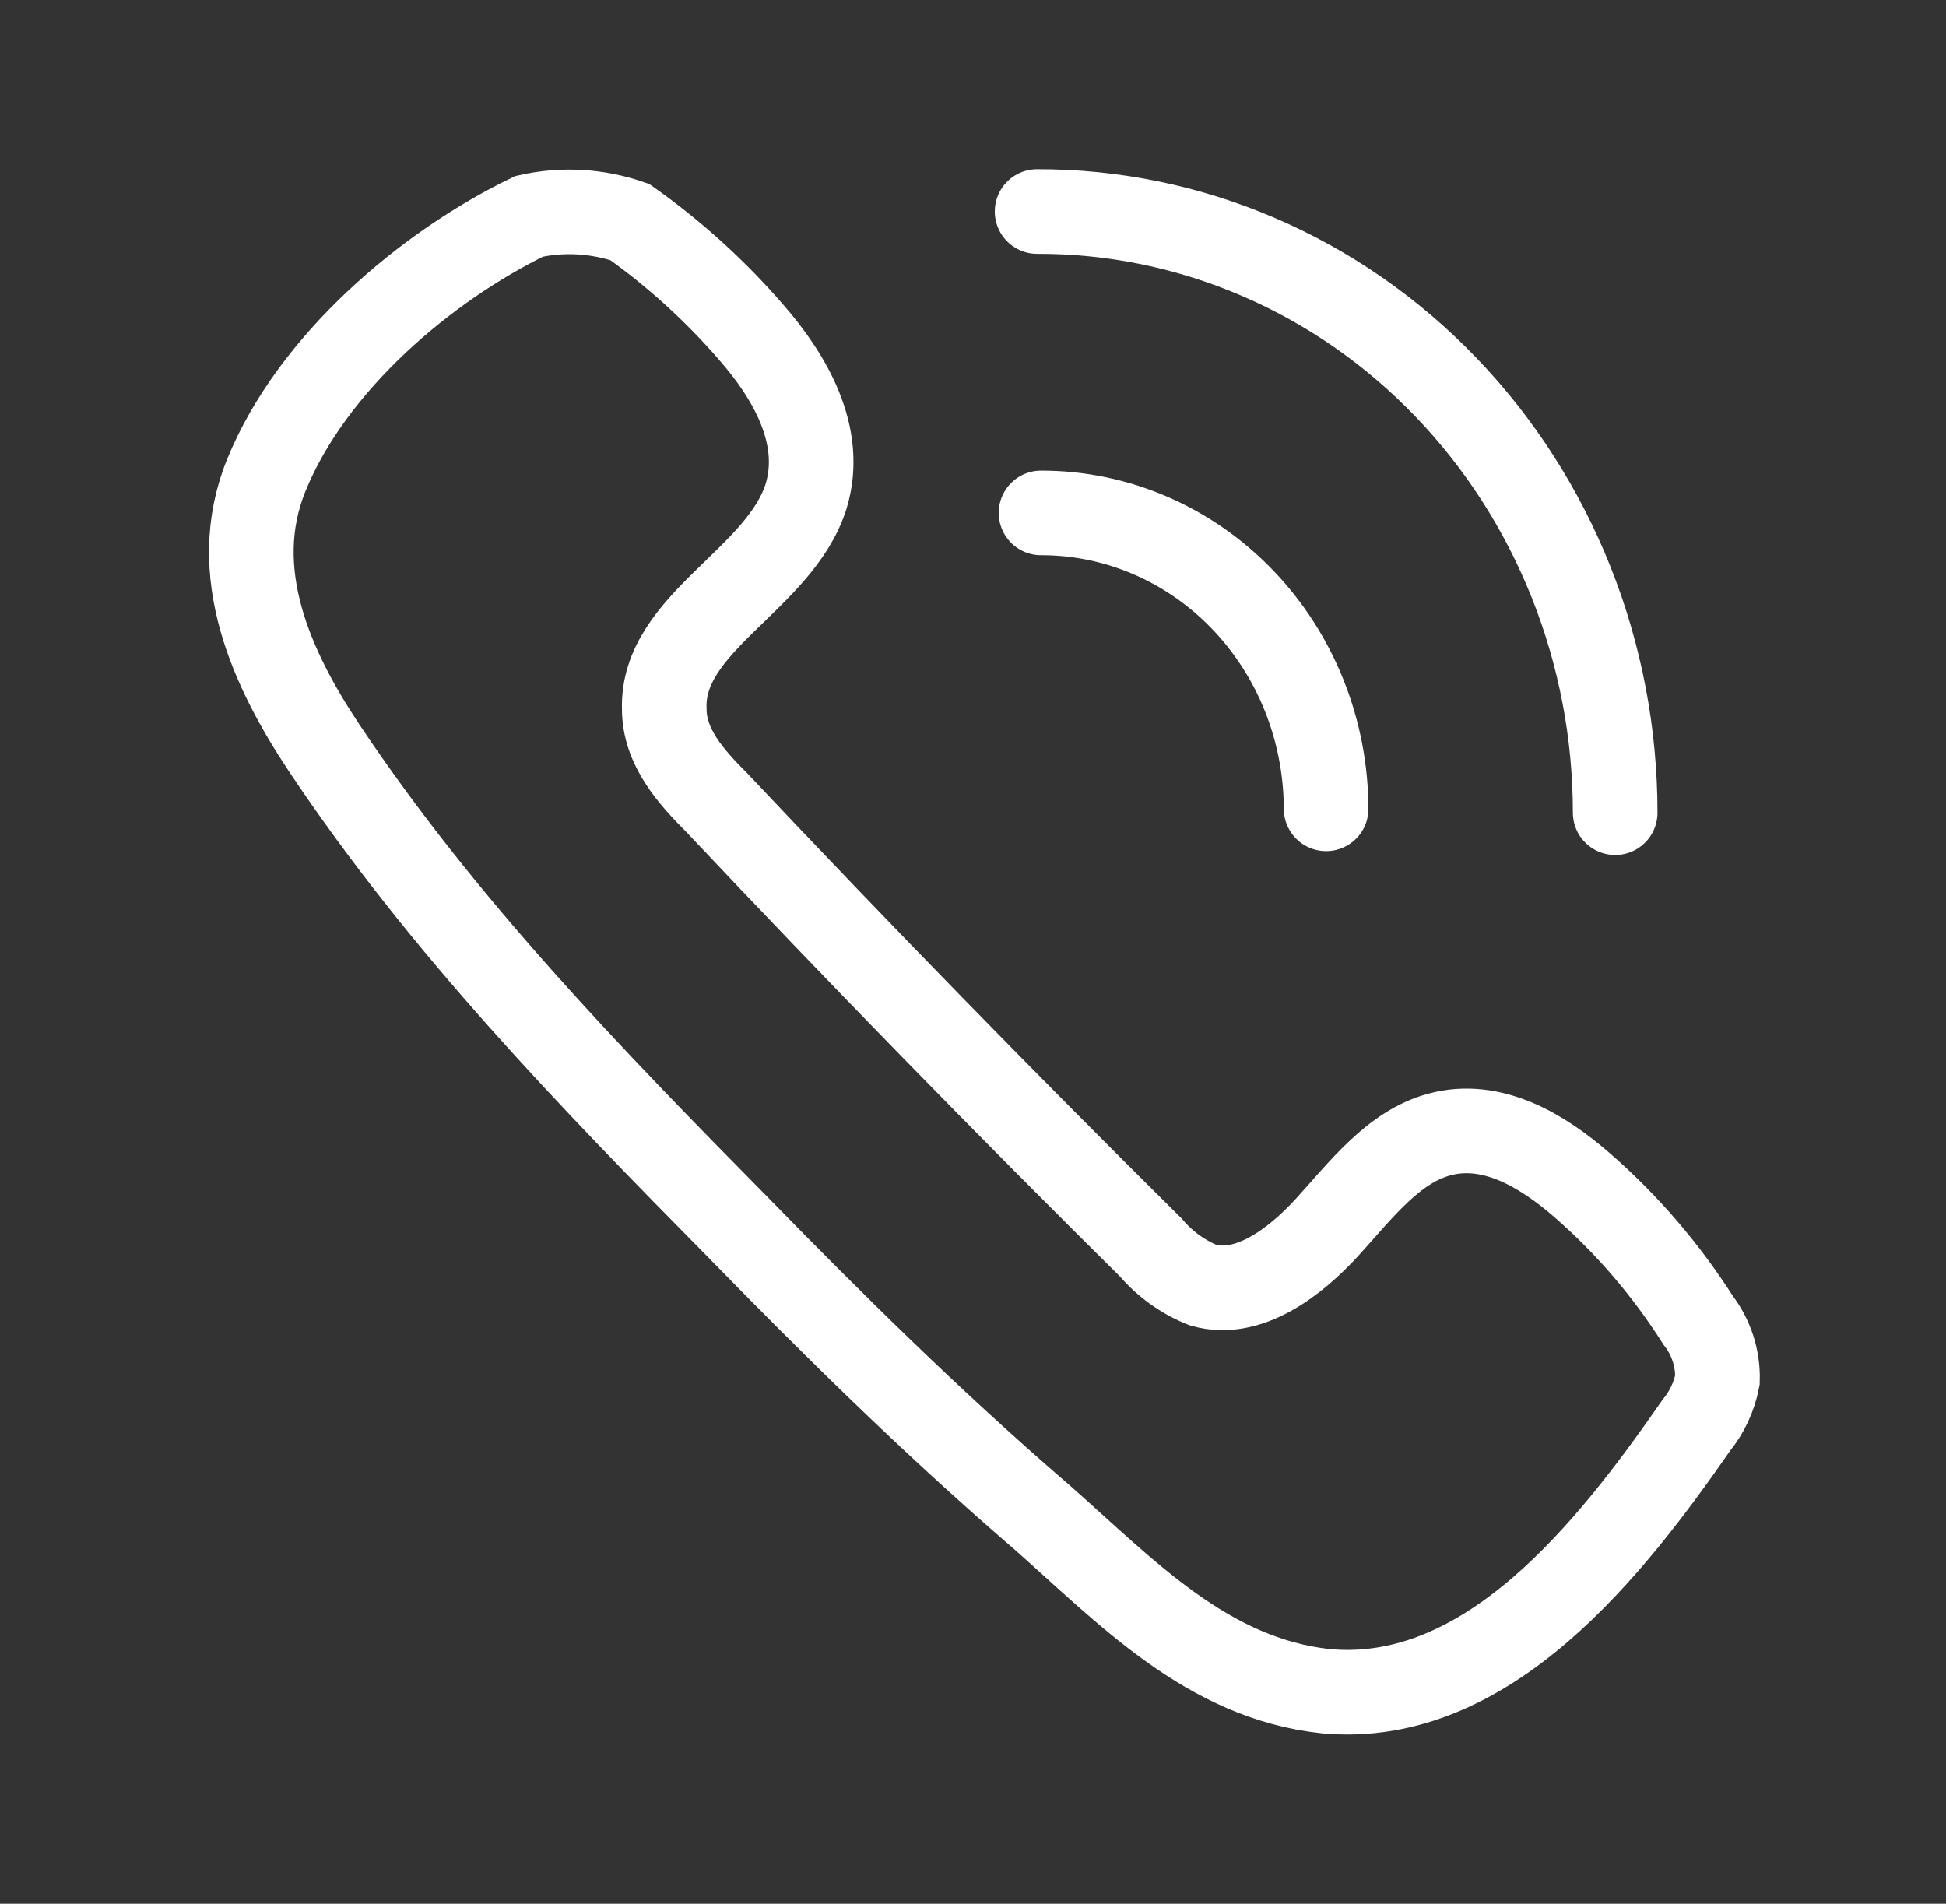
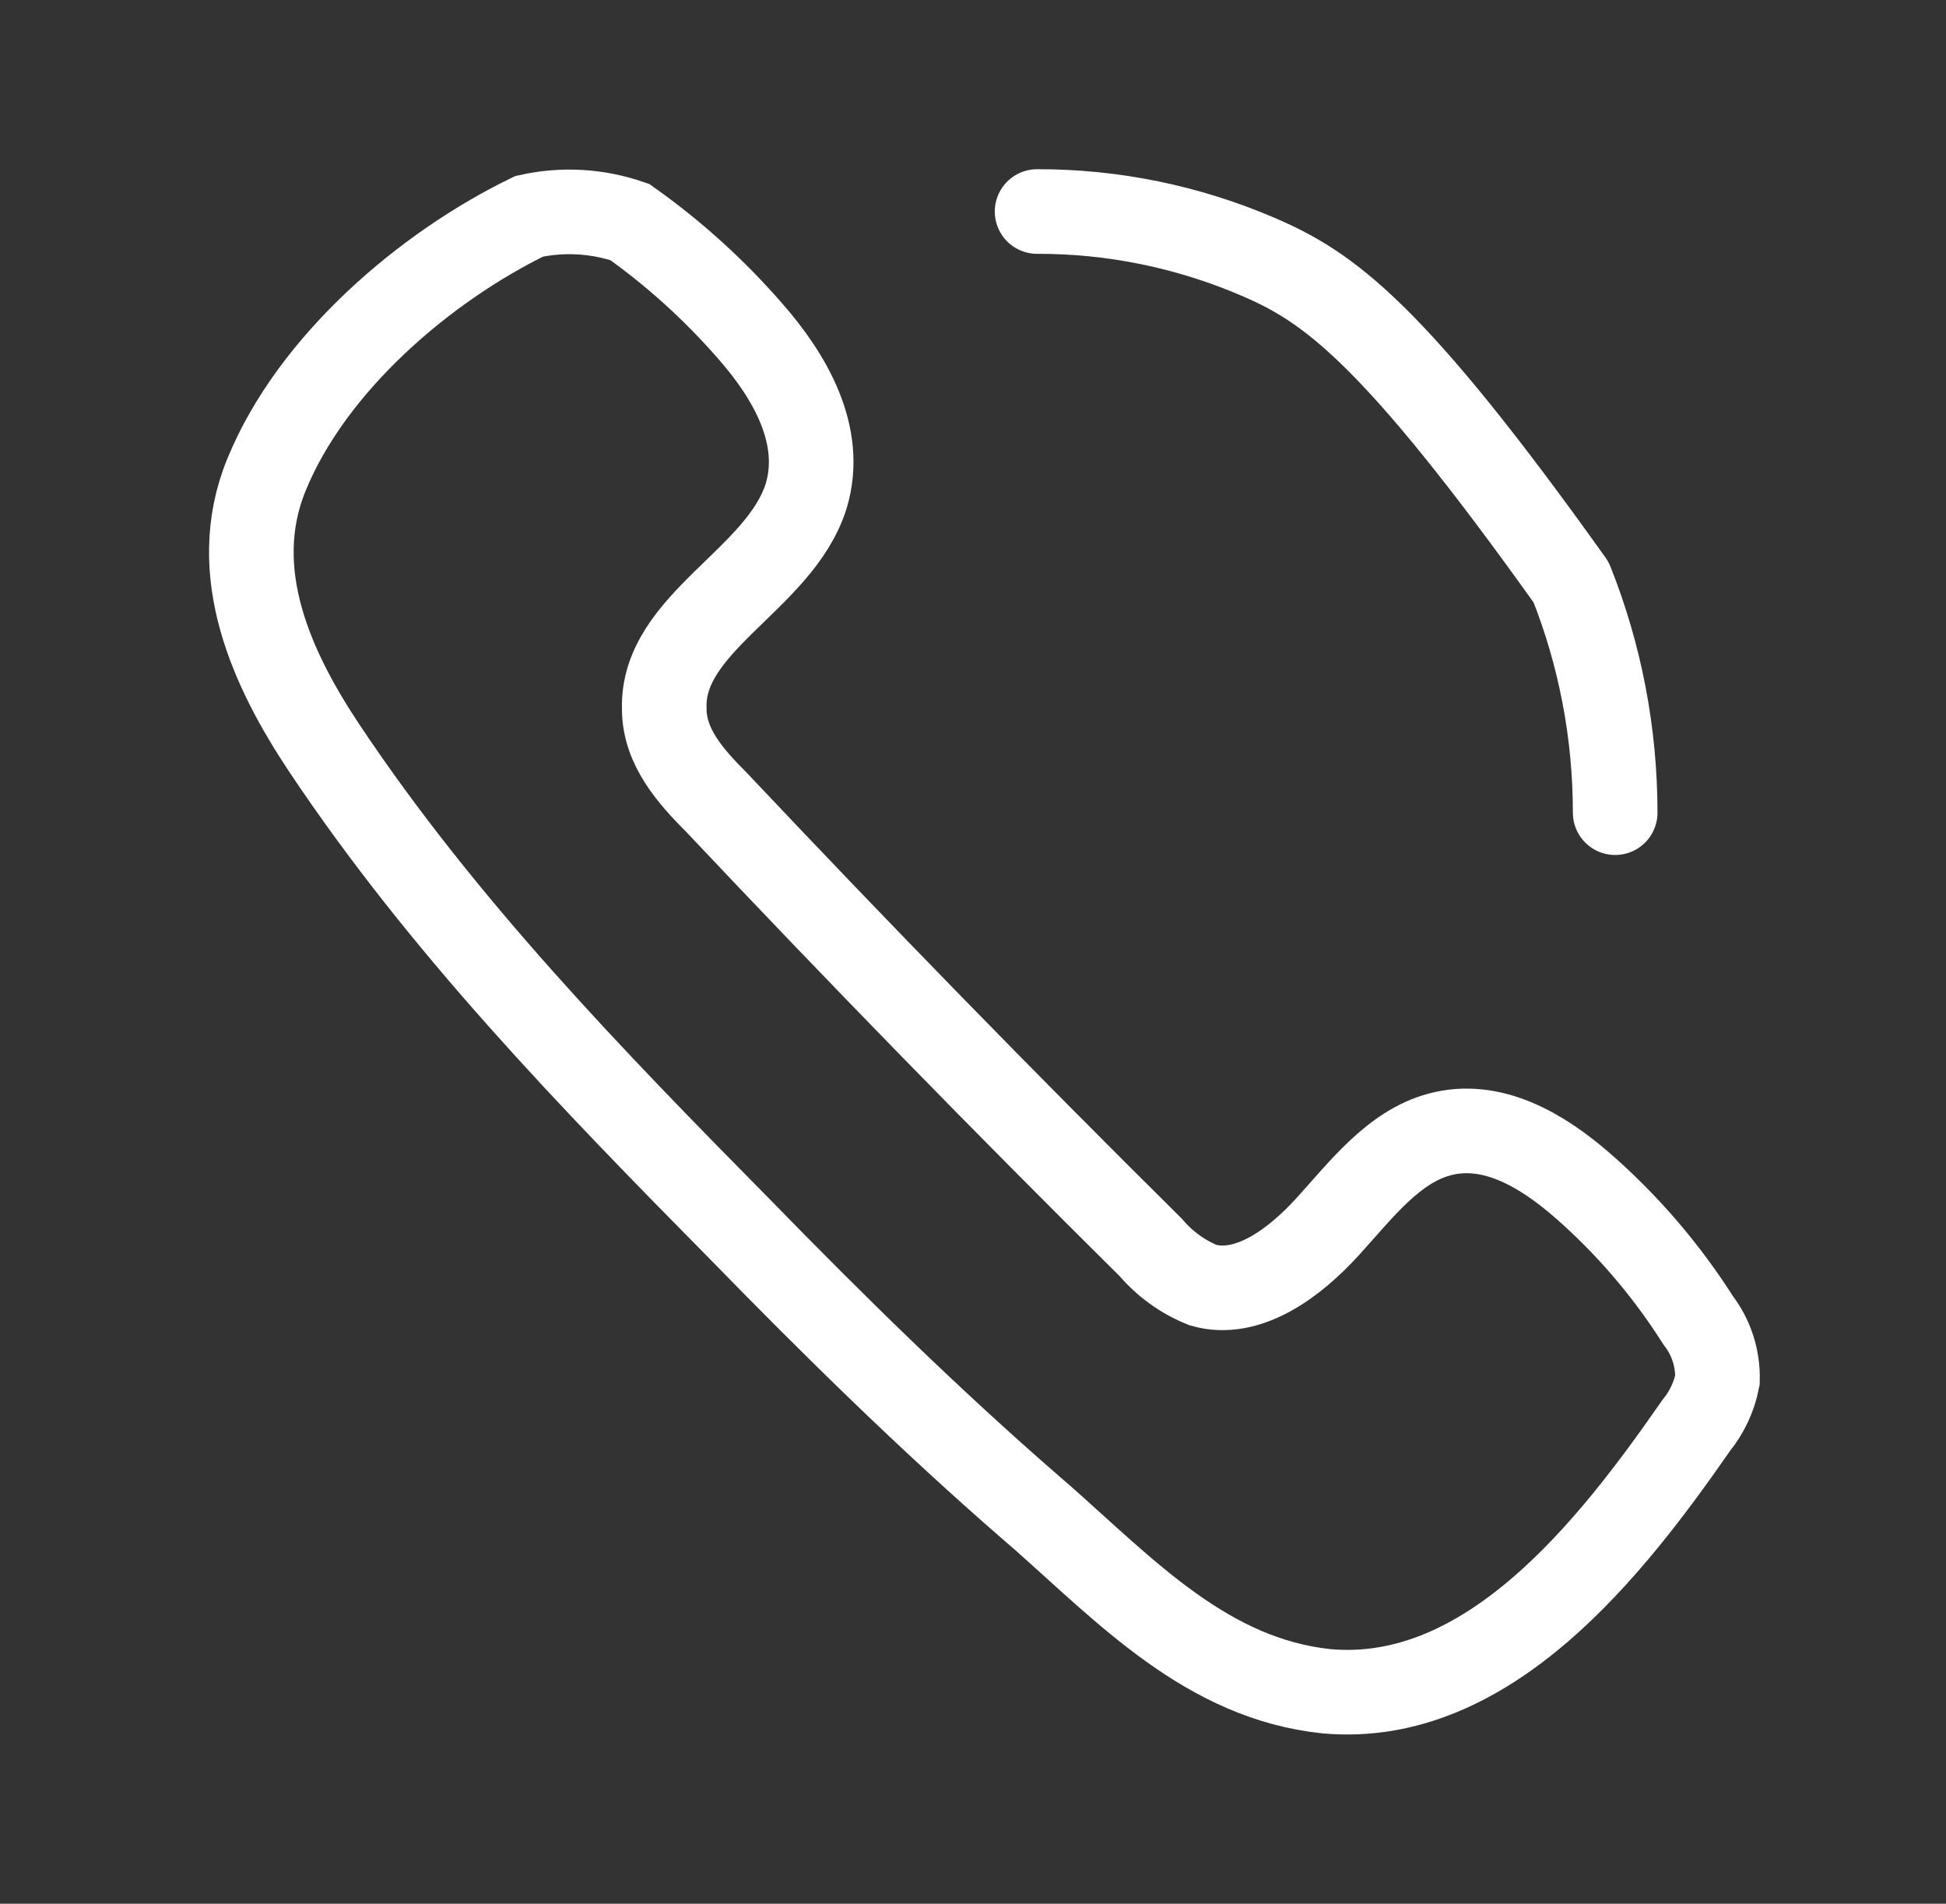
<svg xmlns="http://www.w3.org/2000/svg" width="46" height="45" viewBox="0 0 46 45" fill="none">
  <rect x="0" y="0" width="46" height="45" fill="#333333" stroke="none" />
  <path d="M24.616 35.852L24.398 35.664C21.994 33.578 19.721 31.344 17.485 29.051C13.956 25.476 10.459 21.875 7.658 17.672C6.453 15.858 5.353 13.539 6.297 11.227C7.378 8.578 10.068 6.298 12.509 5.113C13.3 4.937 14.121 4.984 14.888 5.249C15.936 5.992 16.895 6.861 17.745 7.84C18.659 8.883 19.491 10.288 19.056 11.726C18.435 13.708 15.633 14.718 15.702 16.758C15.702 17.652 16.323 18.352 16.944 18.973C20.303 22.535 23.721 26.039 27.2 29.485C27.539 29.882 27.965 30.189 28.442 30.379C29.498 30.677 30.597 29.861 31.386 28.993C32.175 28.125 32.939 27.108 34.026 26.817C35.269 26.48 36.461 27.199 37.399 28.015C38.458 28.937 39.383 30.014 40.145 31.214C40.451 31.611 40.612 32.11 40.598 32.62C40.52 33.017 40.347 33.387 40.095 33.695C38.089 36.583 35.181 40.327 31.349 39.977C28.541 39.679 26.634 37.633 24.616 35.852Z" stroke="white" stroke-width="2" stroke-miterlimit="10" />
-   <path d="M38.18 19.21C38.18 17.34 37.827 15.49 37.139 13.763C36.452 12.037 35.445 10.468 34.175 9.148C32.906 7.828 31.399 6.782 29.741 6.071C28.084 5.359 26.308 4.995 24.515 5" stroke="white" stroke-width="2" stroke-linecap="round" stroke-linejoin="round" />
-   <path d="M31.347 19.119C31.342 17.26 30.63 15.479 29.366 14.167C28.102 12.855 26.39 12.121 24.608 12.124" stroke="white" stroke-width="2" stroke-linecap="round" stroke-linejoin="round" />
+   <path d="M38.18 19.21C38.18 17.34 37.827 15.49 37.139 13.763C32.906 7.828 31.399 6.782 29.741 6.071C28.084 5.359 26.308 4.995 24.515 5" stroke="white" stroke-width="2" stroke-linecap="round" stroke-linejoin="round" />
</svg>